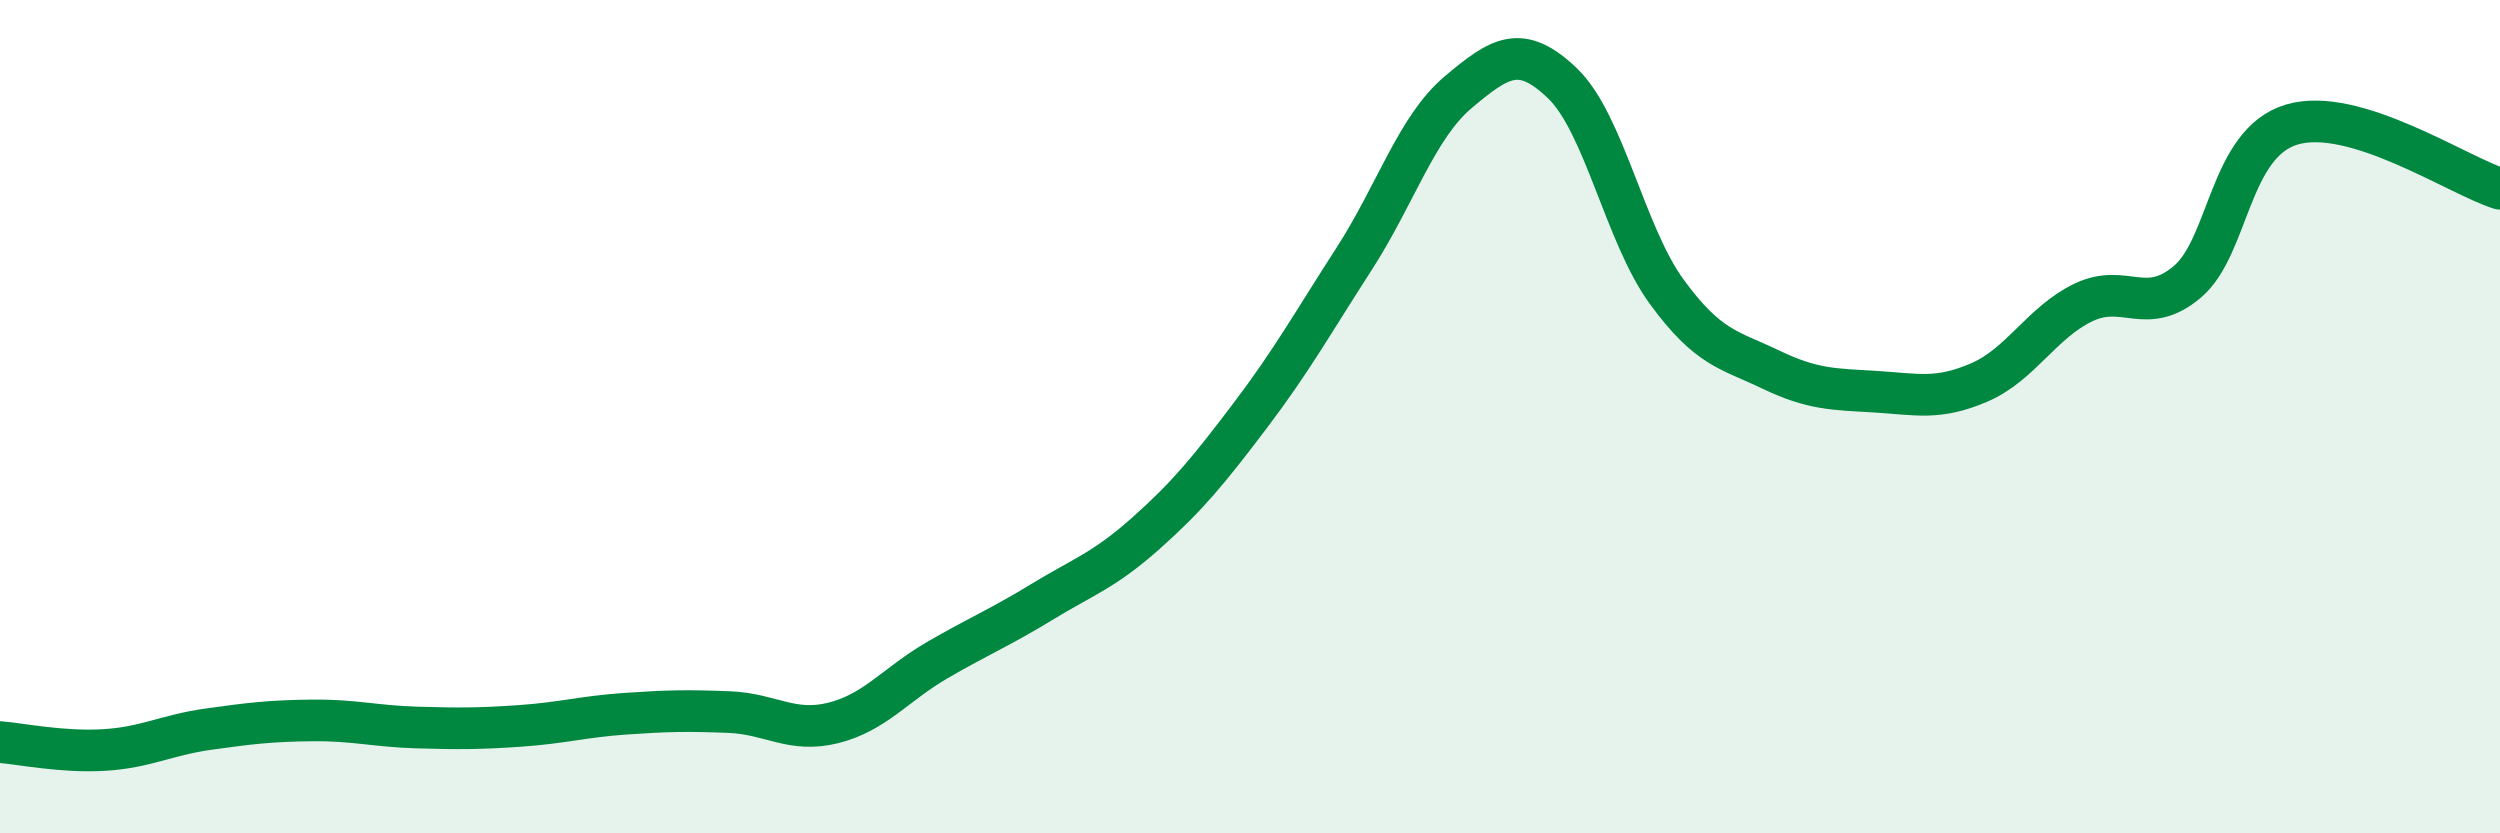
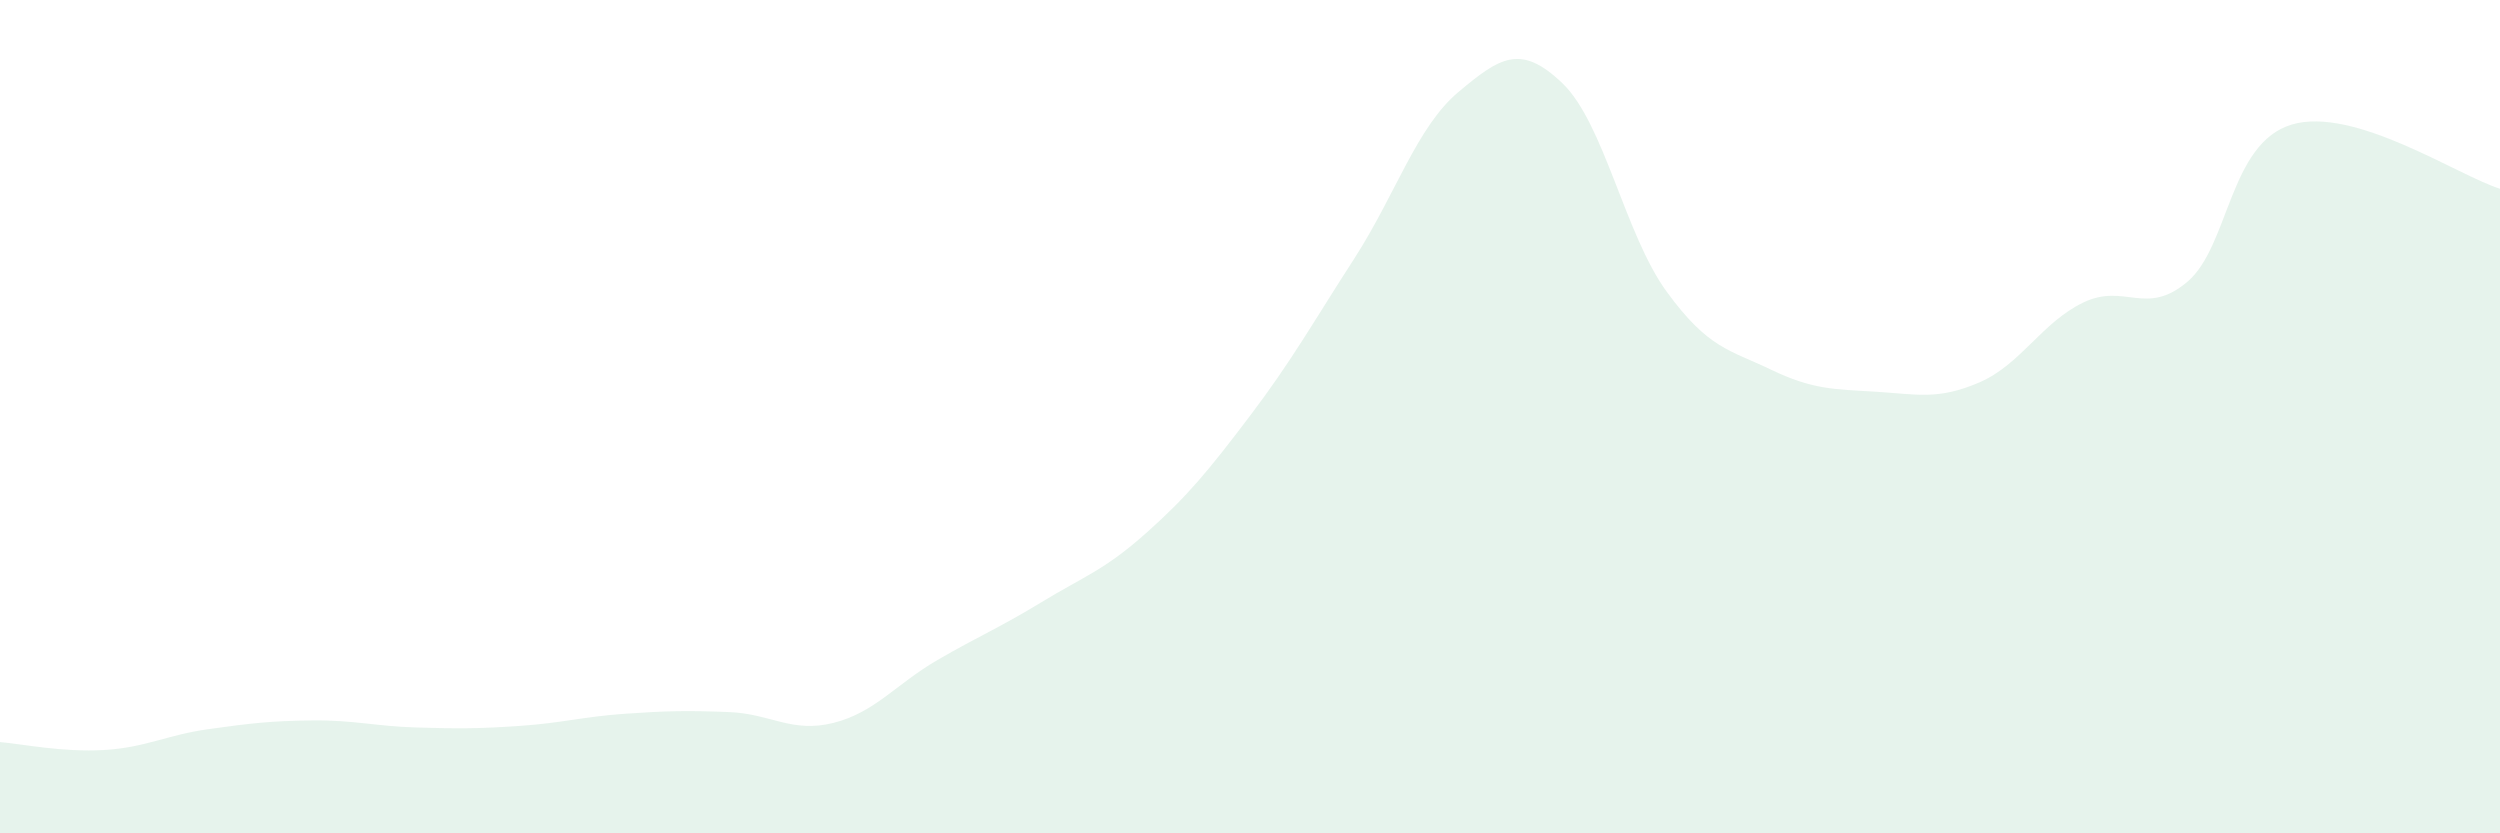
<svg xmlns="http://www.w3.org/2000/svg" width="60" height="20" viewBox="0 0 60 20">
  <path d="M 0,17.81 C 0.5,17.85 1.5,18.06 2.5,18 C 3.5,17.94 4,17.64 5,17.5 C 6,17.36 6.5,17.3 7.5,17.29 C 8.5,17.28 9,17.43 10,17.46 C 11,17.49 11.5,17.49 12.5,17.42 C 13.5,17.35 14,17.2 15,17.13 C 16,17.06 16.5,17.05 17.5,17.09 C 18.5,17.13 19,17.6 20,17.35 C 21,17.1 21.5,16.42 22.5,15.84 C 23.5,15.26 24,15.06 25,14.45 C 26,13.84 26.5,13.69 27.5,12.8 C 28.5,11.91 29,11.3 30,9.98 C 31,8.66 31.5,7.76 32.5,6.21 C 33.5,4.66 34,3.05 35,2.21 C 36,1.37 36.5,1.04 37.5,2 C 38.5,2.96 39,5.63 40,7 C 41,8.37 41.5,8.39 42.5,8.87 C 43.5,9.35 44,9.34 45,9.4 C 46,9.46 46.5,9.61 47.5,9.18 C 48.5,8.75 49,7.74 50,7.26 C 51,6.78 51.5,7.61 52.5,6.76 C 53.5,5.91 53.5,3.44 55,2.99 C 56.5,2.54 59,4.22 60,4.53L60 20L0 20Z" fill="#008740" opacity="0.1" stroke-linecap="round" stroke-linejoin="round" />
-   <path d="M 0,17.81 C 0.5,17.85 1.5,18.06 2.5,18 C 3.5,17.94 4,17.64 5,17.5 C 6,17.36 6.5,17.3 7.5,17.29 C 8.5,17.28 9,17.43 10,17.46 C 11,17.49 11.5,17.49 12.5,17.42 C 13.5,17.35 14,17.2 15,17.13 C 16,17.06 16.5,17.05 17.5,17.09 C 18.5,17.13 19,17.6 20,17.35 C 21,17.1 21.5,16.42 22.5,15.84 C 23.5,15.26 24,15.06 25,14.45 C 26,13.84 26.5,13.69 27.5,12.8 C 28.5,11.91 29,11.3 30,9.98 C 31,8.66 31.5,7.76 32.5,6.21 C 33.5,4.66 34,3.05 35,2.21 C 36,1.37 36.5,1.04 37.5,2 C 38.5,2.96 39,5.63 40,7 C 41,8.37 41.5,8.39 42.5,8.87 C 43.5,9.35 44,9.34 45,9.4 C 46,9.46 46.5,9.61 47.5,9.18 C 48.5,8.75 49,7.74 50,7.26 C 51,6.78 51.5,7.61 52.5,6.76 C 53.5,5.91 53.5,3.44 55,2.99 C 56.5,2.54 59,4.22 60,4.53" stroke="#008740" stroke-width="1" fill="none" stroke-linecap="round" stroke-linejoin="round" />
</svg>